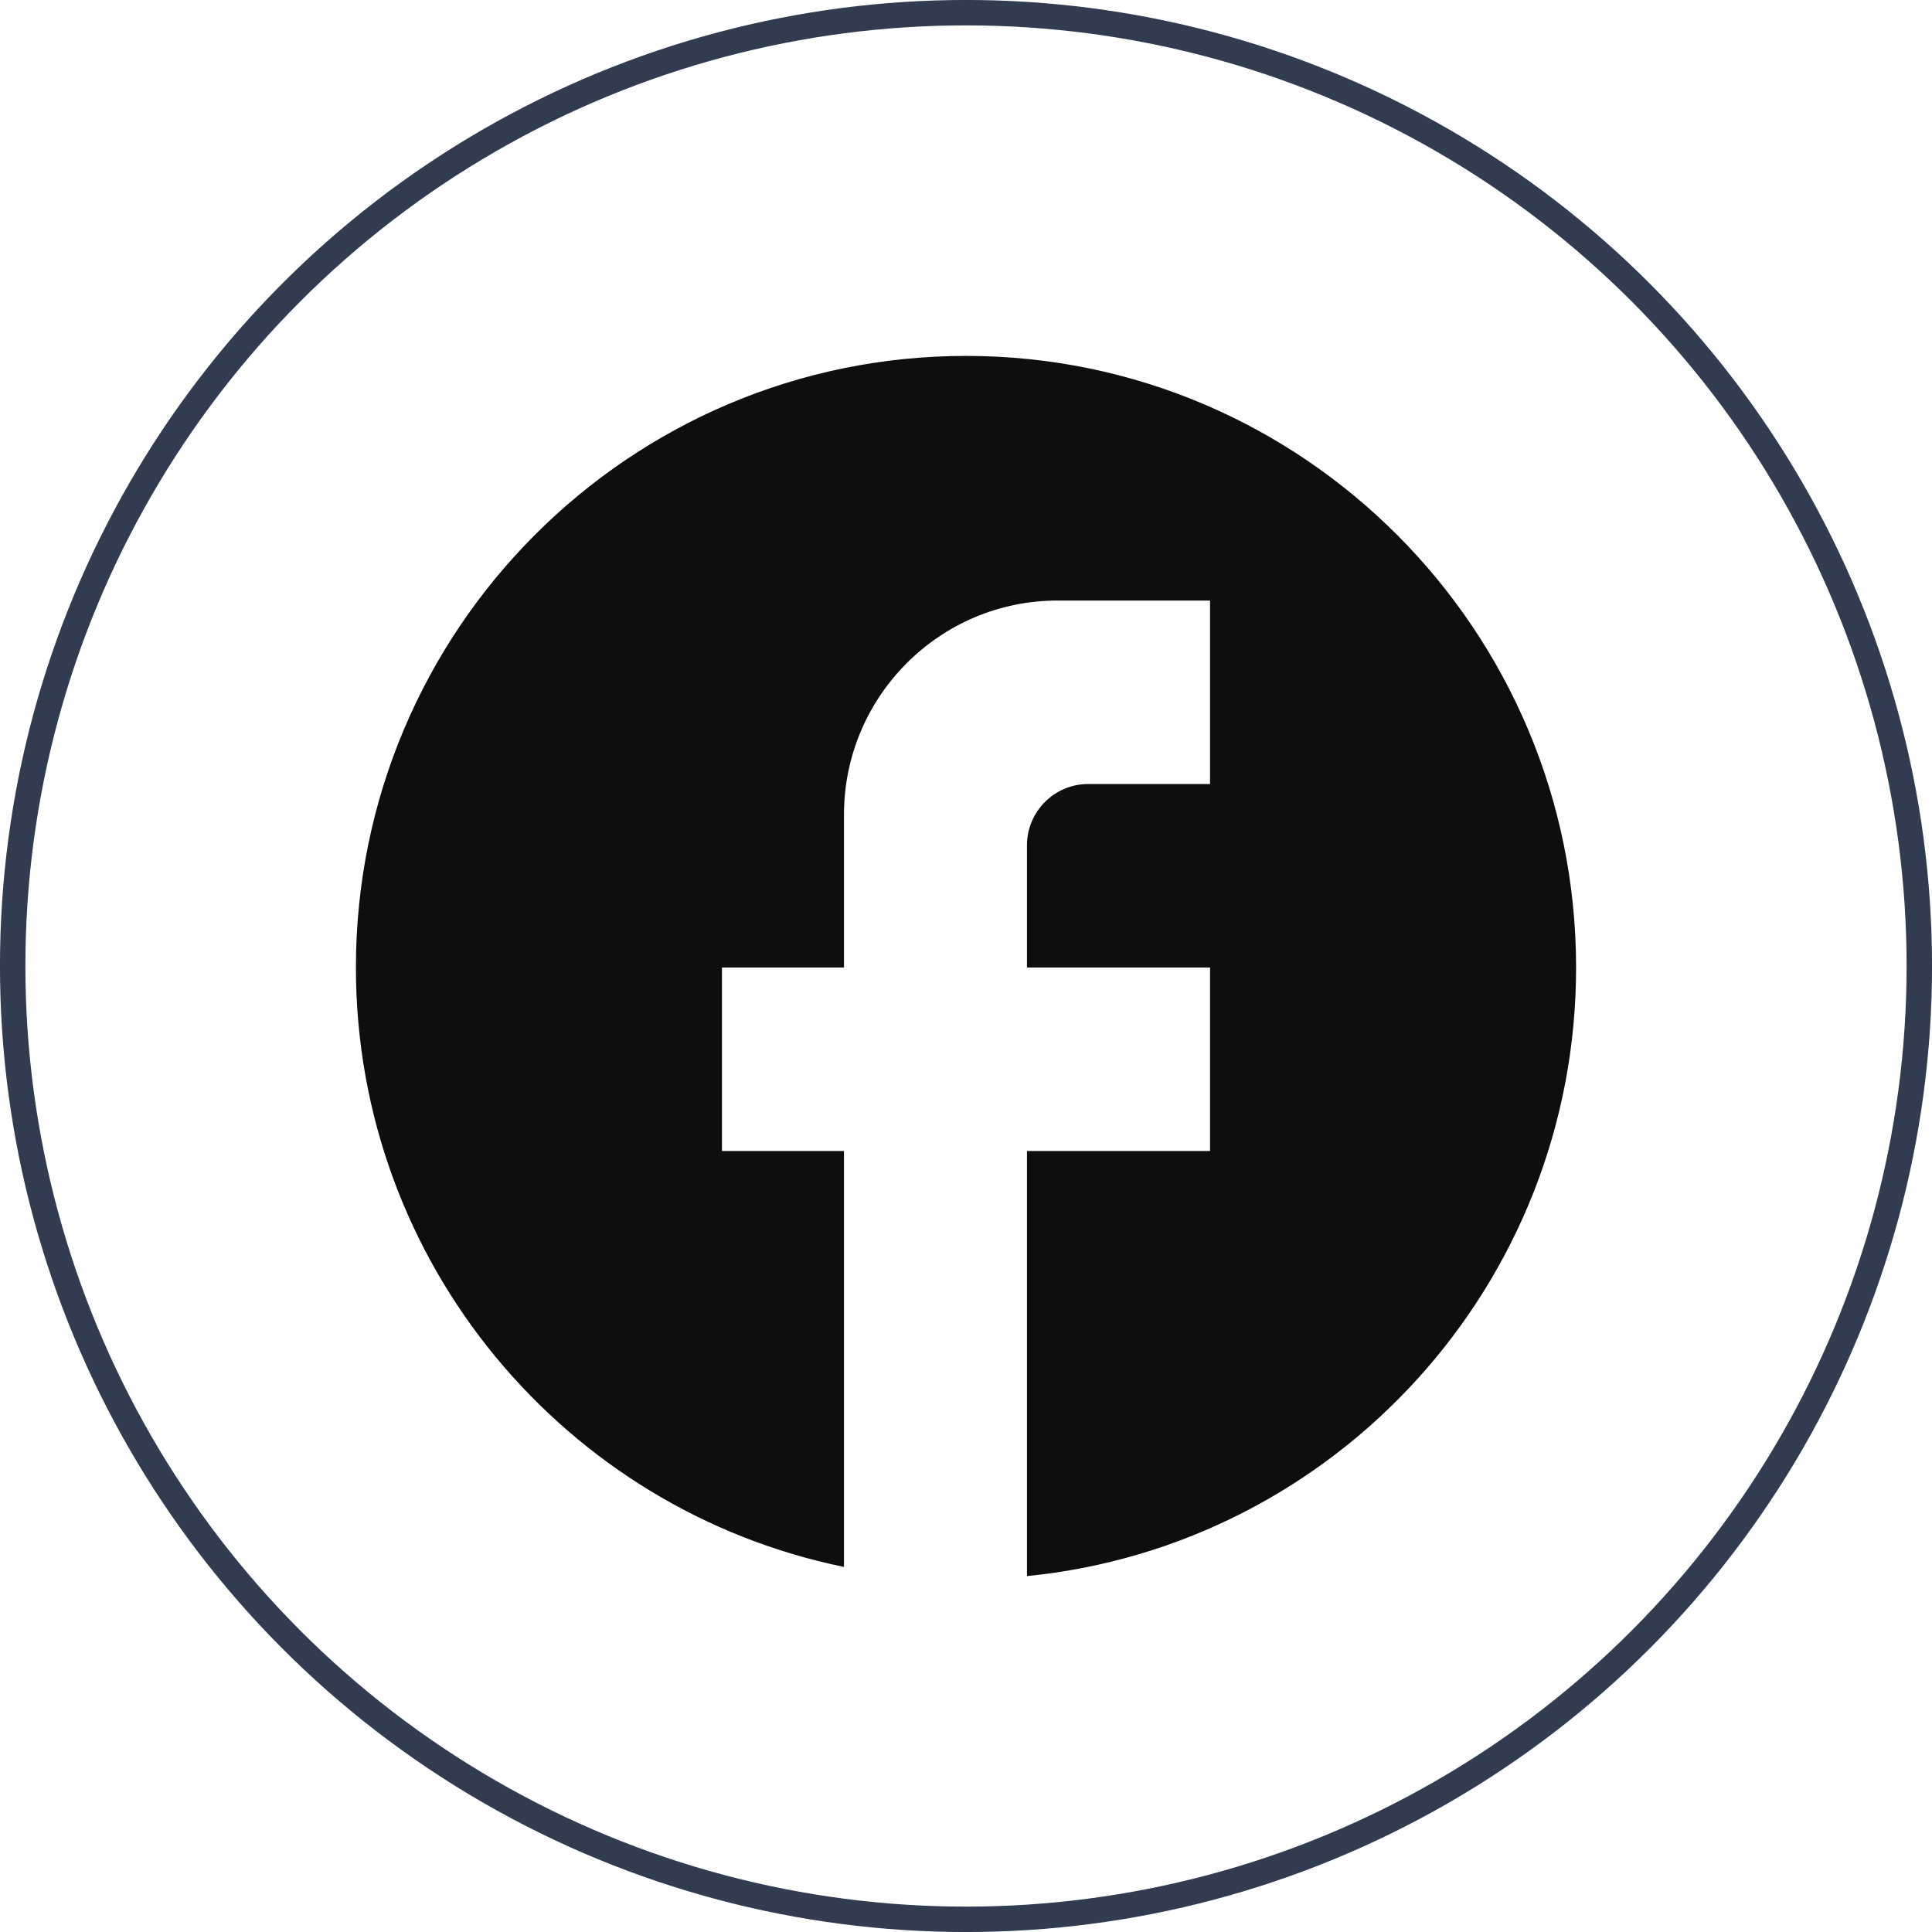
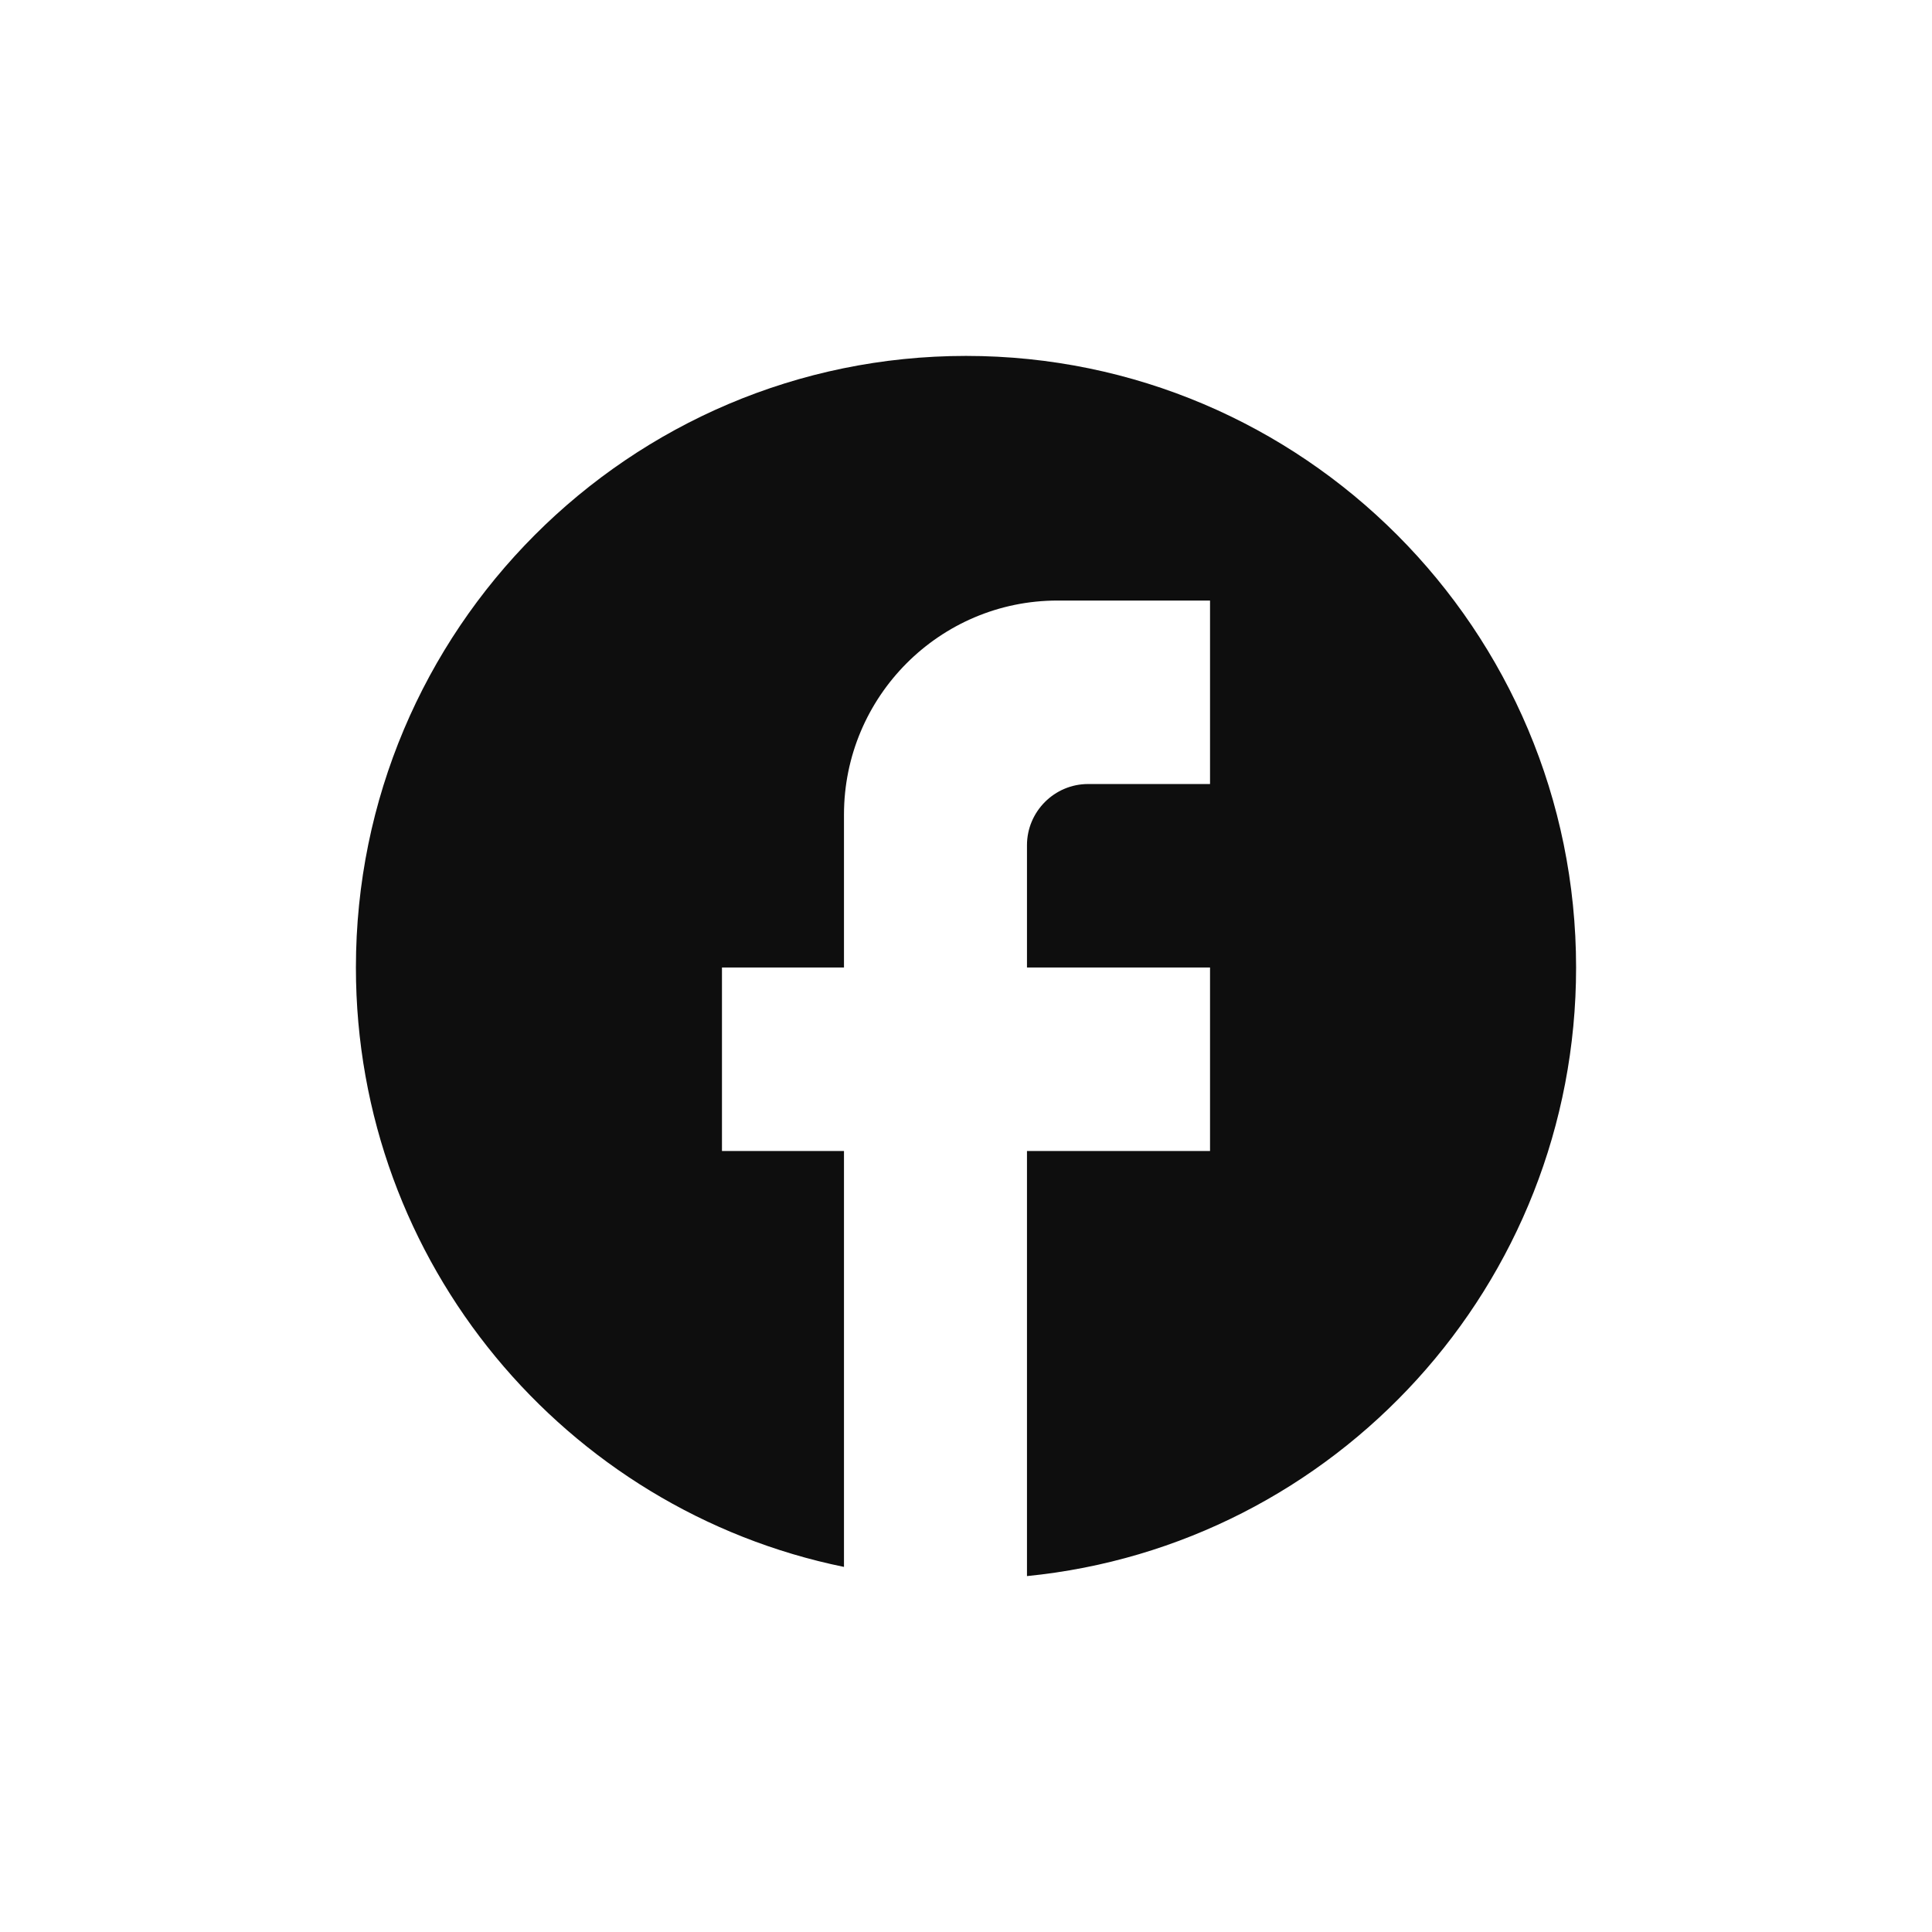
<svg xmlns="http://www.w3.org/2000/svg" width="32" height="32" viewBox="0 0 32 32" fill="none">
-   <circle cx="16" cy="16" r="15.79" stroke="#313C51" stroke-width="0.421" />
  <path d="M26.105 16.025C26.105 10.433 21.578 5.895 16 5.895C10.422 5.895 5.895 10.433 5.895 16.025C5.895 20.929 9.371 25.011 13.979 25.953V19.064H11.958V16.025H13.979V13.493C13.979 11.537 15.565 9.947 17.516 9.947H20.042V12.986H18.021C17.465 12.986 17.01 13.442 17.01 13.999V16.025H20.042V19.064H17.01V26.105C22.113 25.599 26.105 21.283 26.105 16.025Z" fill="#0E0E0E" />
</svg>